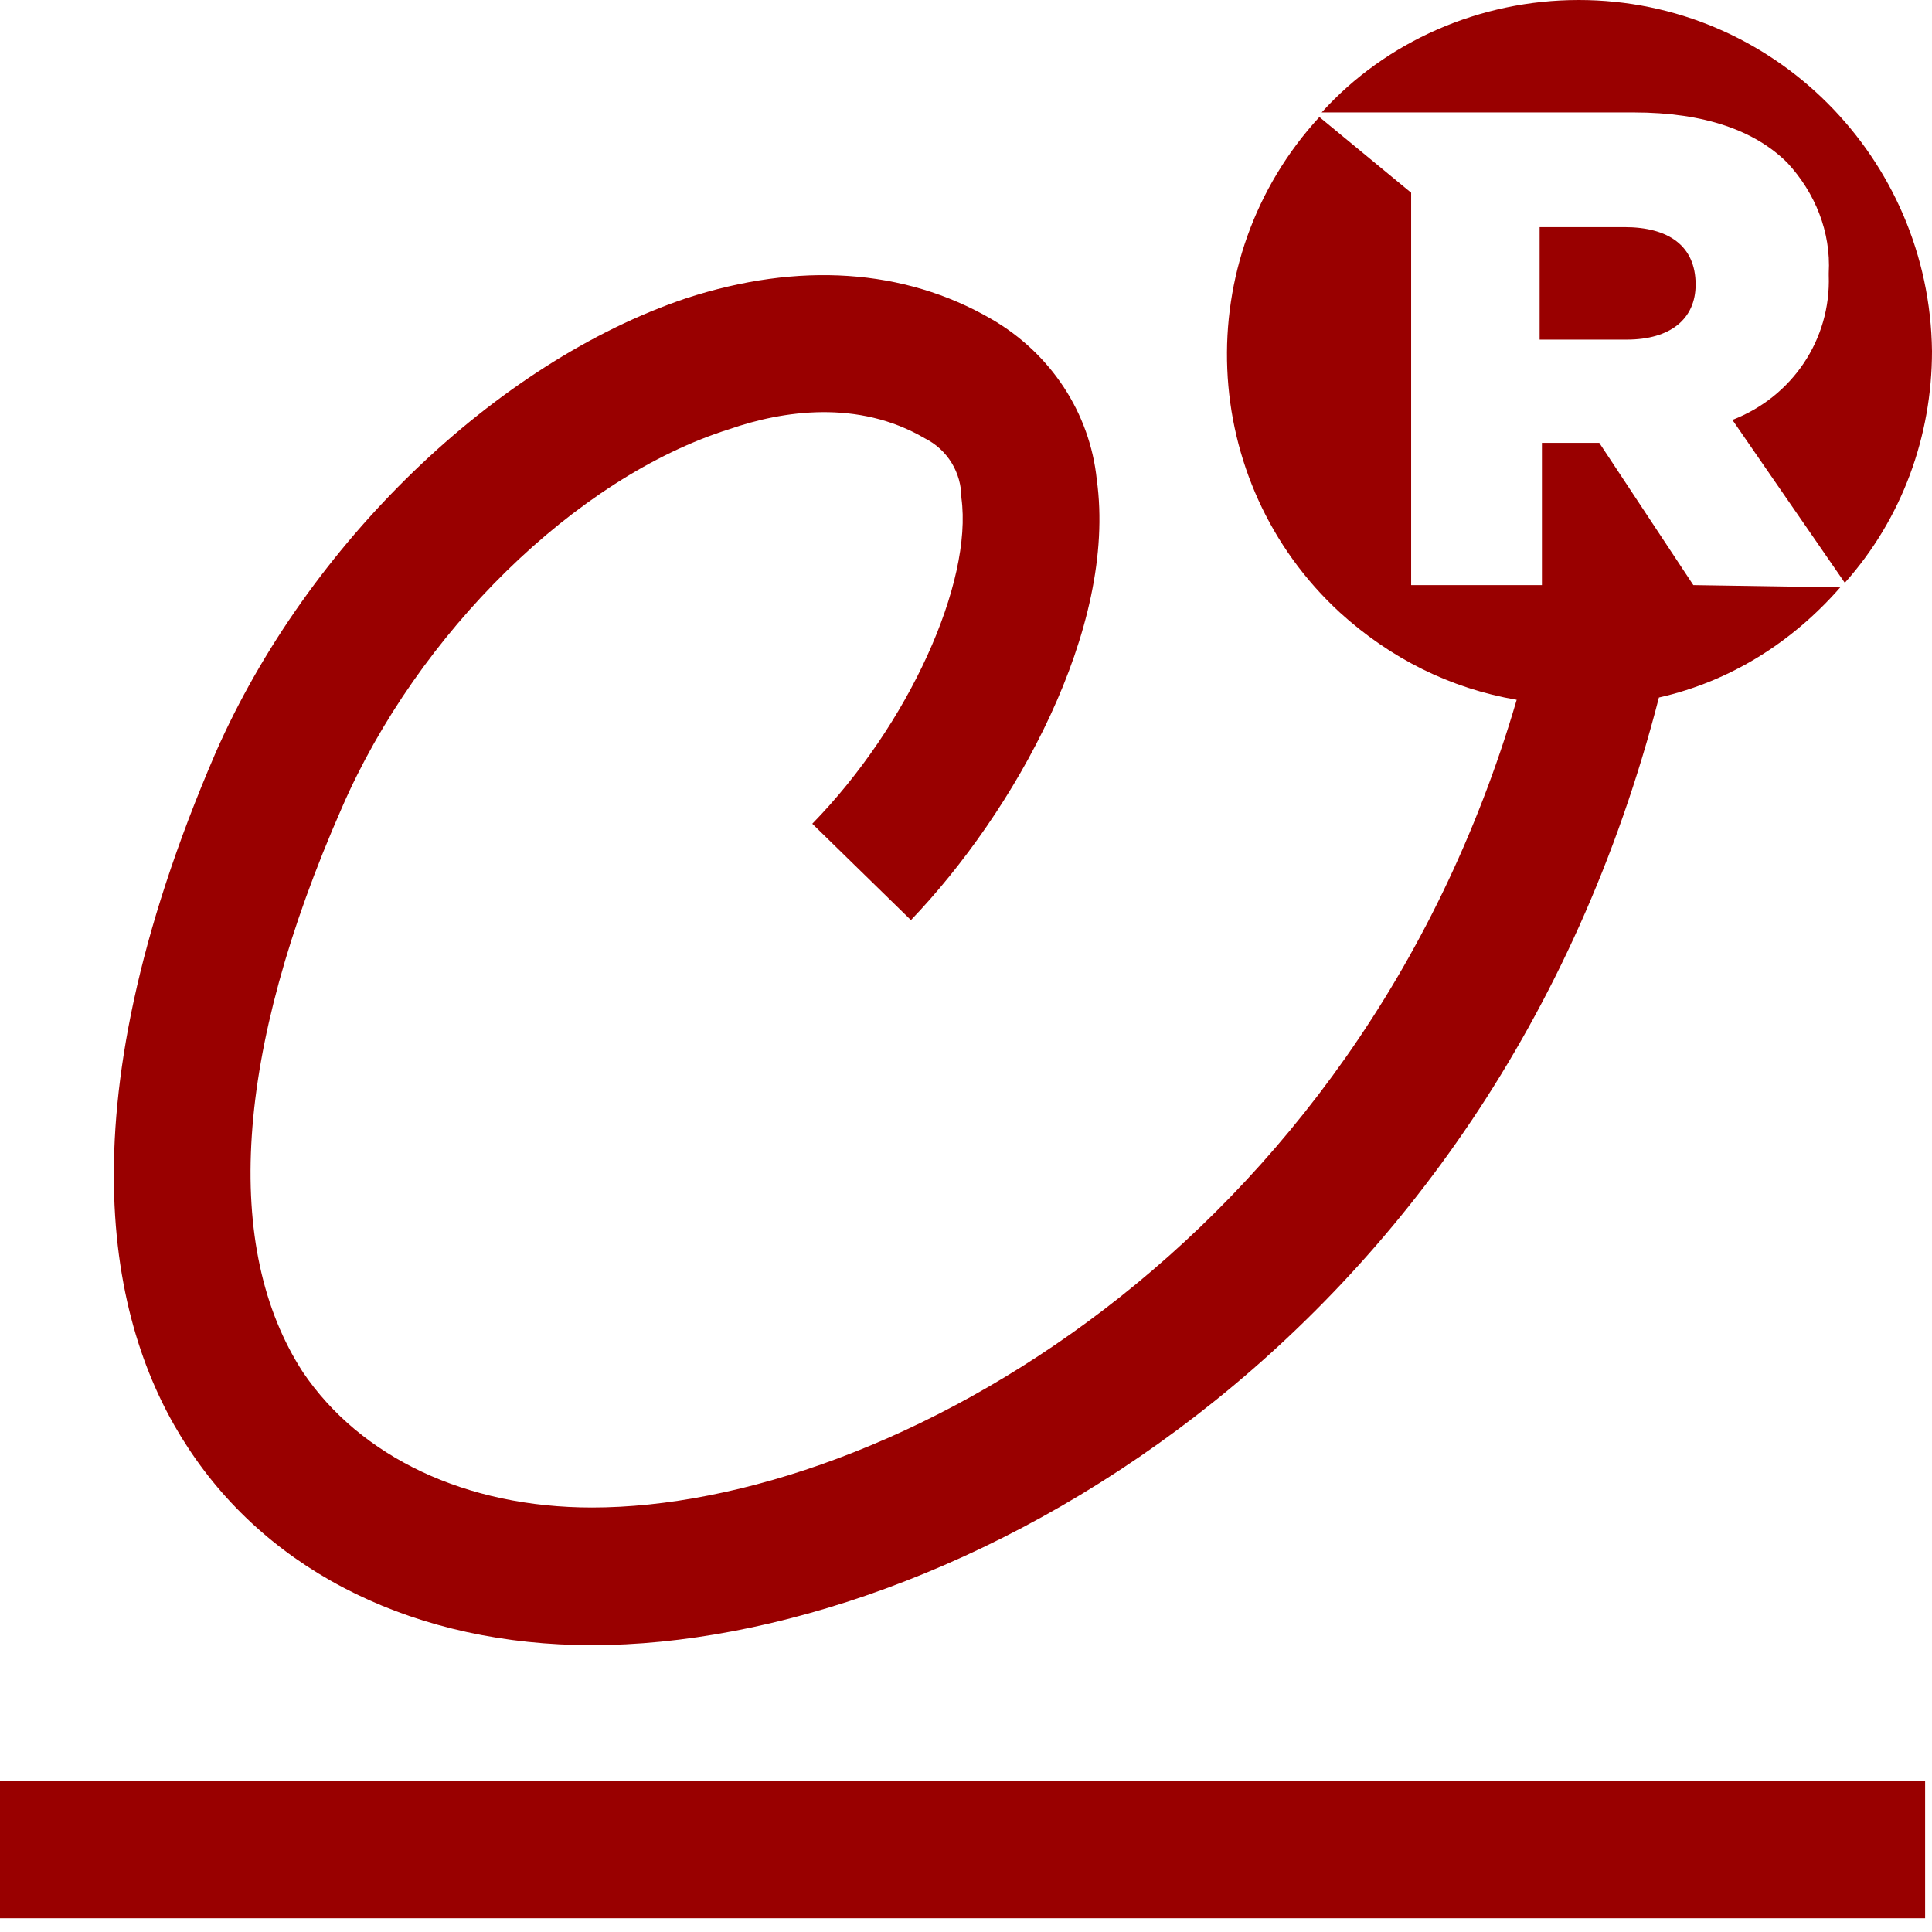
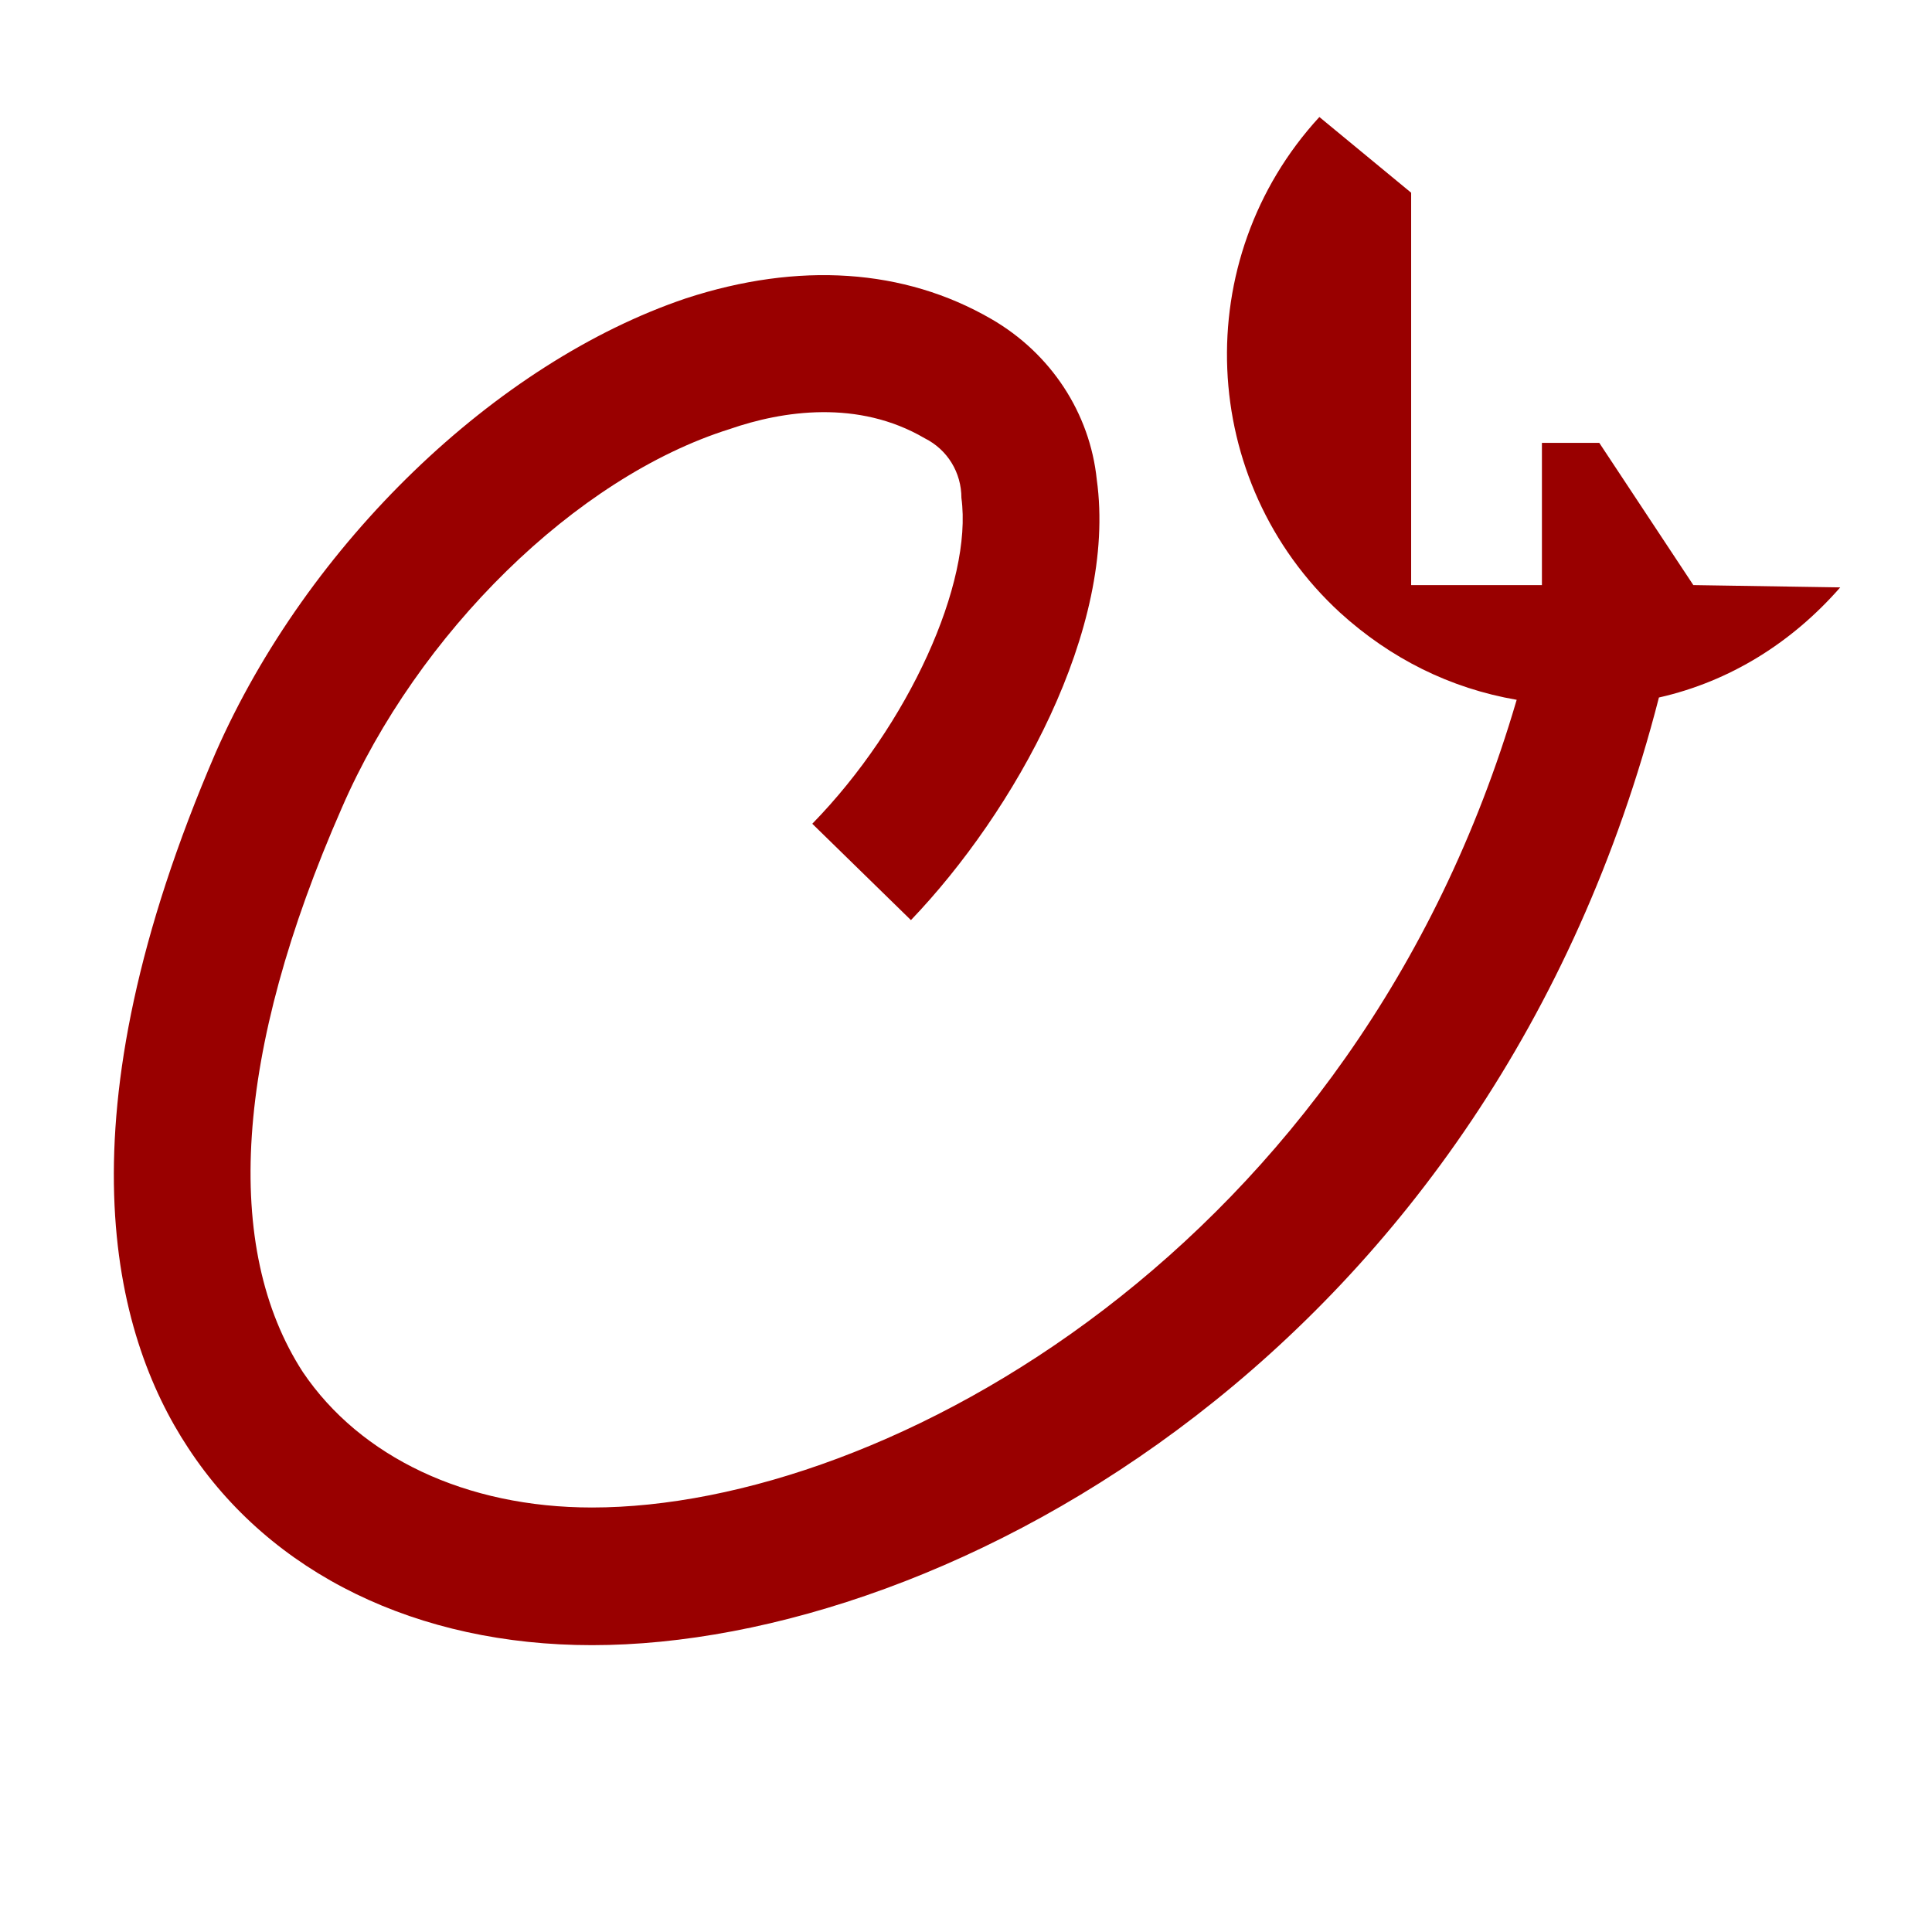
<svg xmlns="http://www.w3.org/2000/svg" fill="none" height="32" viewBox="0 0 32 32" width="32">
-   <path d="M31.886 29.492H0V31.772H31.886V29.492Z" fill="#990000" />
  <path d="M28.047 9.691L26.489 7.335H25.539V9.691H23.373V3.192L21.853 1.938C19.686 4.295 19.838 7.981 22.195 10.147C23.031 10.907 24.019 11.401 25.121 11.591C22.461 20.675 14.67 24.969 9.805 24.969C7.715 24.969 5.967 24.133 5.017 22.727C3.686 20.675 3.876 17.444 5.663 13.378C6.917 10.489 9.539 7.905 12.085 7.107C12.96 6.803 14.214 6.613 15.316 7.259C15.696 7.449 15.924 7.829 15.924 8.247C16.114 9.653 15.05 12.009 13.454 13.644L15.088 15.24C16.798 13.454 18.508 10.413 18.166 7.943C18.052 6.841 17.406 5.853 16.418 5.283C14.974 4.447 13.226 4.333 11.363 4.941C8.209 6.005 5.093 9.007 3.572 12.466C0.95 18.546 1.862 22.081 3.116 23.981C4.485 26.071 6.917 27.249 9.805 27.249C15.696 27.249 24.703 22.347 27.477 11.553C28.655 11.287 29.682 10.641 30.48 9.729L28.047 9.691Z" fill="#990000" />
-   <path d="M26.147 0C24.513 0 22.955 0.684 21.891 1.862H27.059C28.238 1.862 29.074 2.166 29.606 2.698C30.062 3.192 30.328 3.838 30.29 4.523V4.561C30.328 5.625 29.682 6.575 28.694 6.955L30.556 9.653C31.506 8.589 32 7.221 32 5.815C31.962 2.622 29.378 0 26.147 0Z" fill="#990000" />
-   <path d="M28.085 4.713C28.085 4.066 27.629 3.762 26.907 3.762H25.501V5.625H26.945C27.667 5.625 28.085 5.283 28.085 4.713Z" fill="#990000" />
</svg>